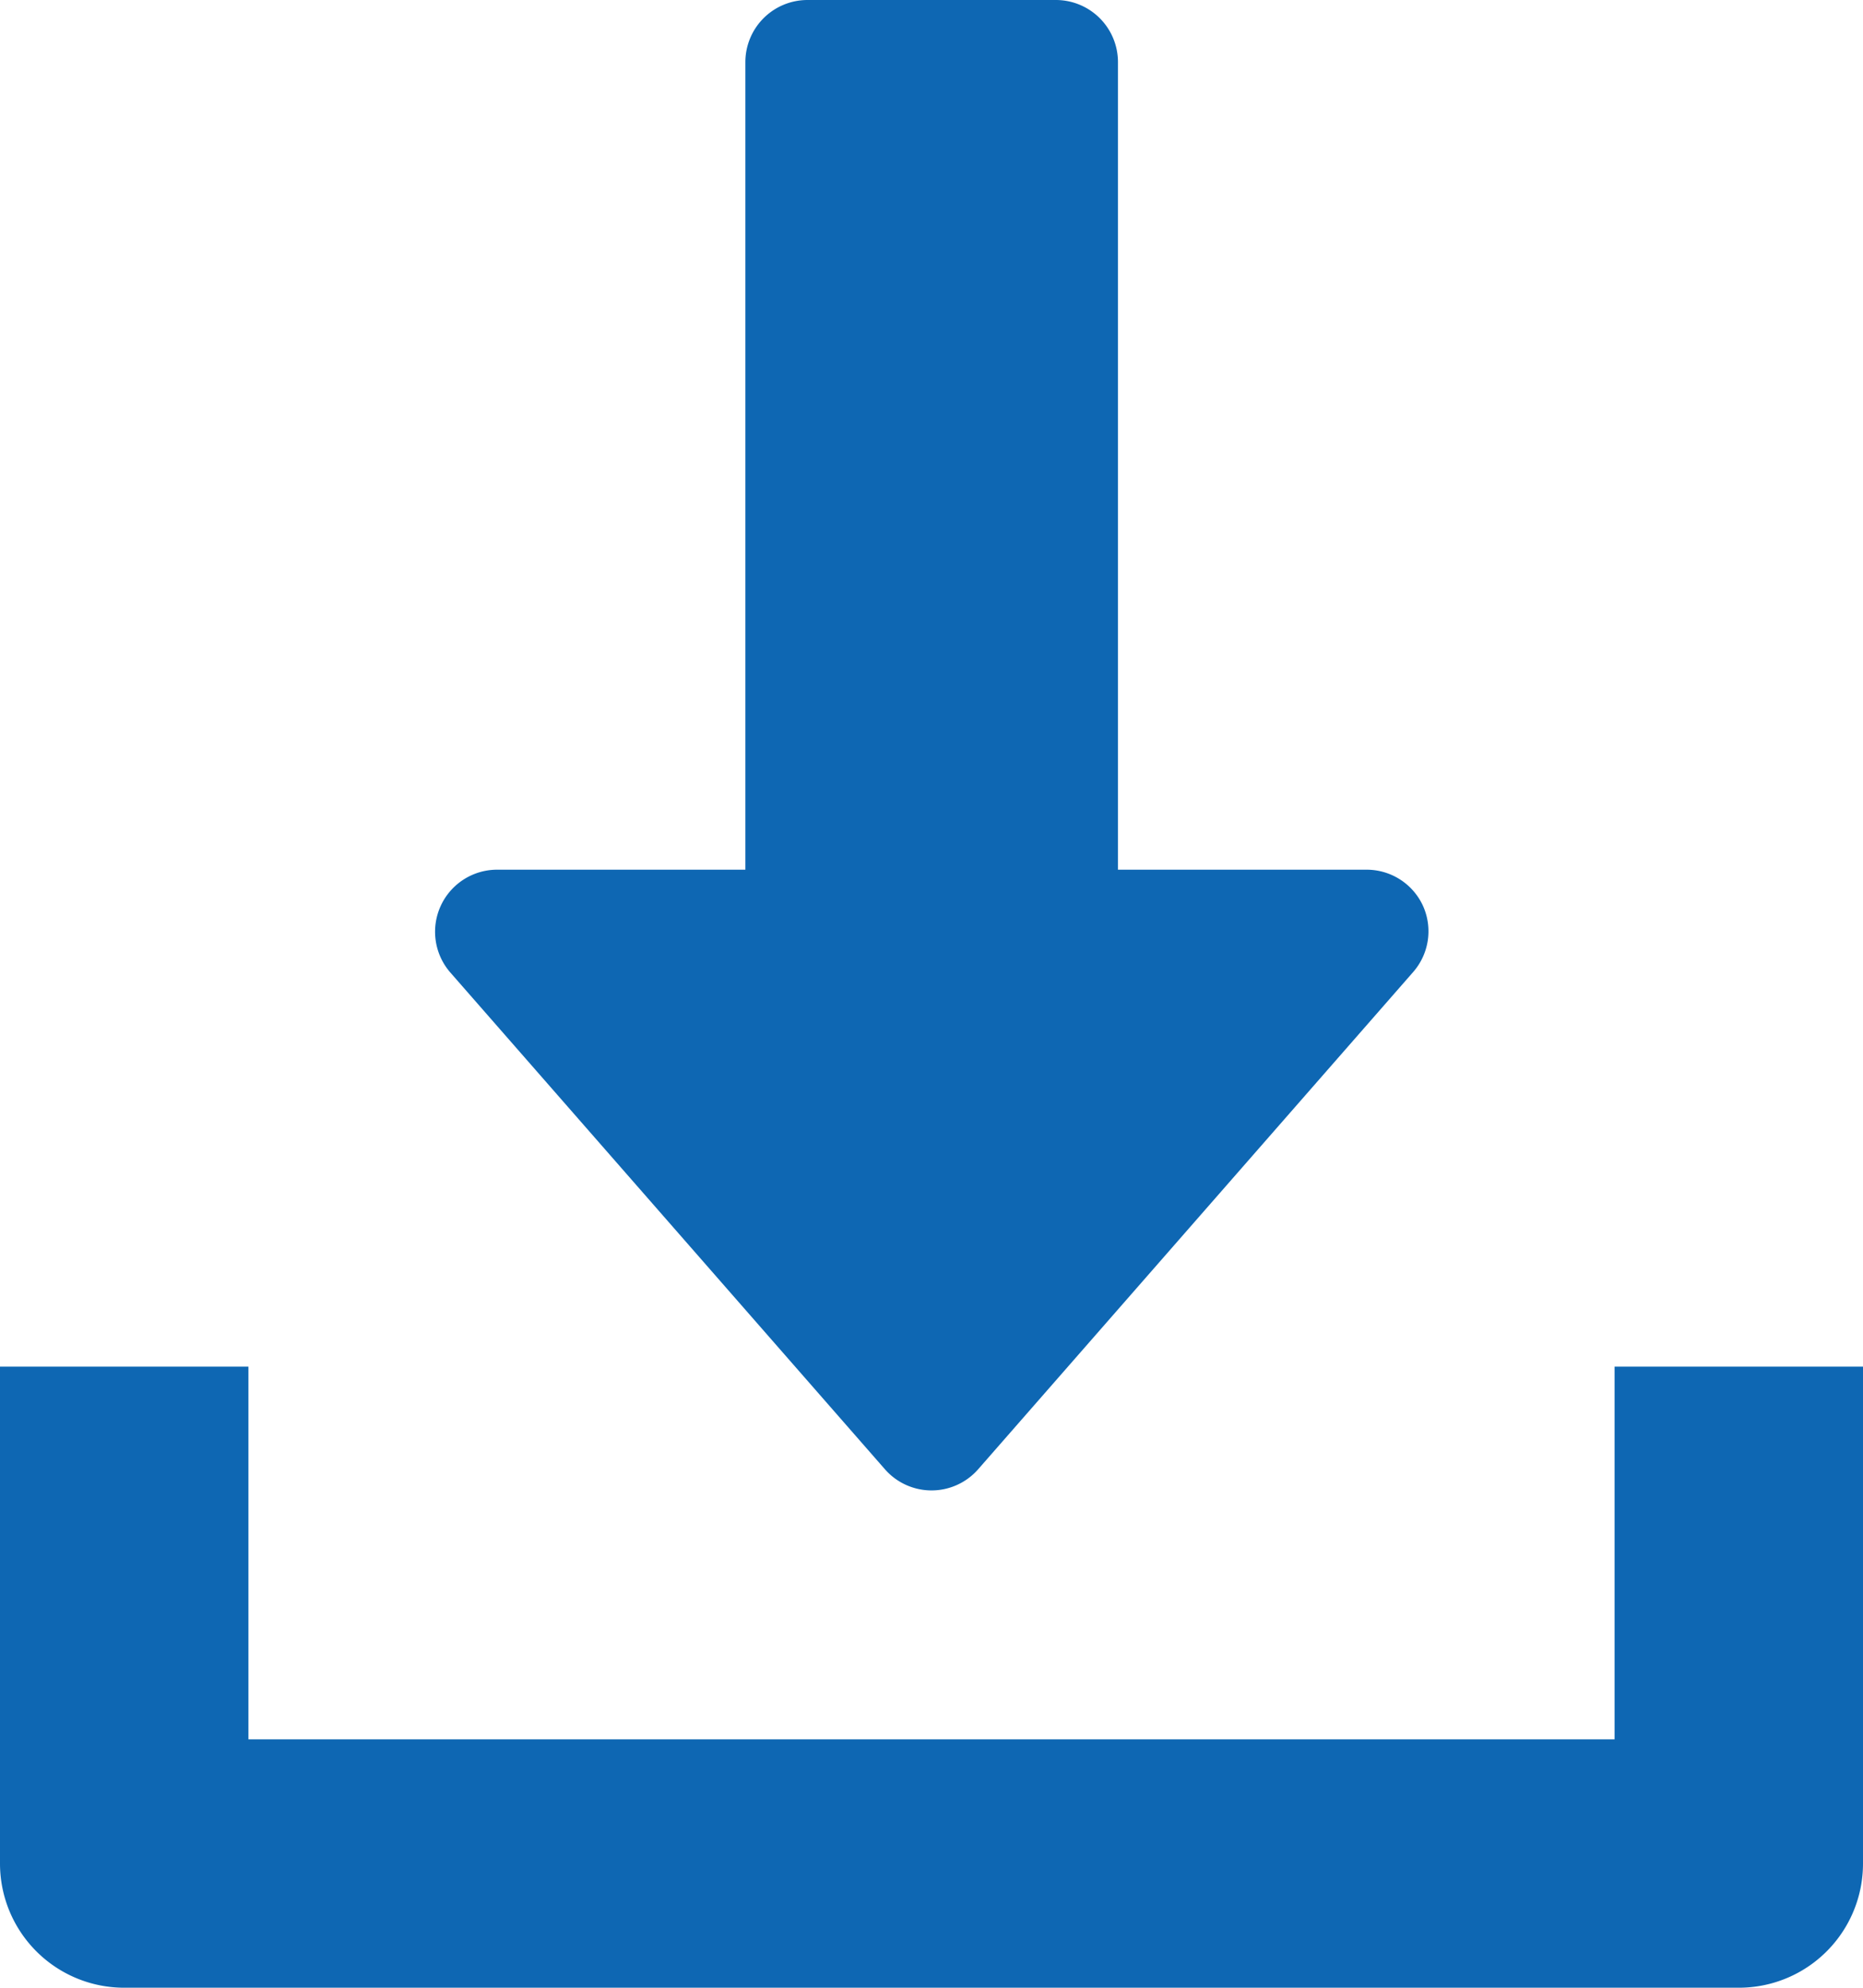
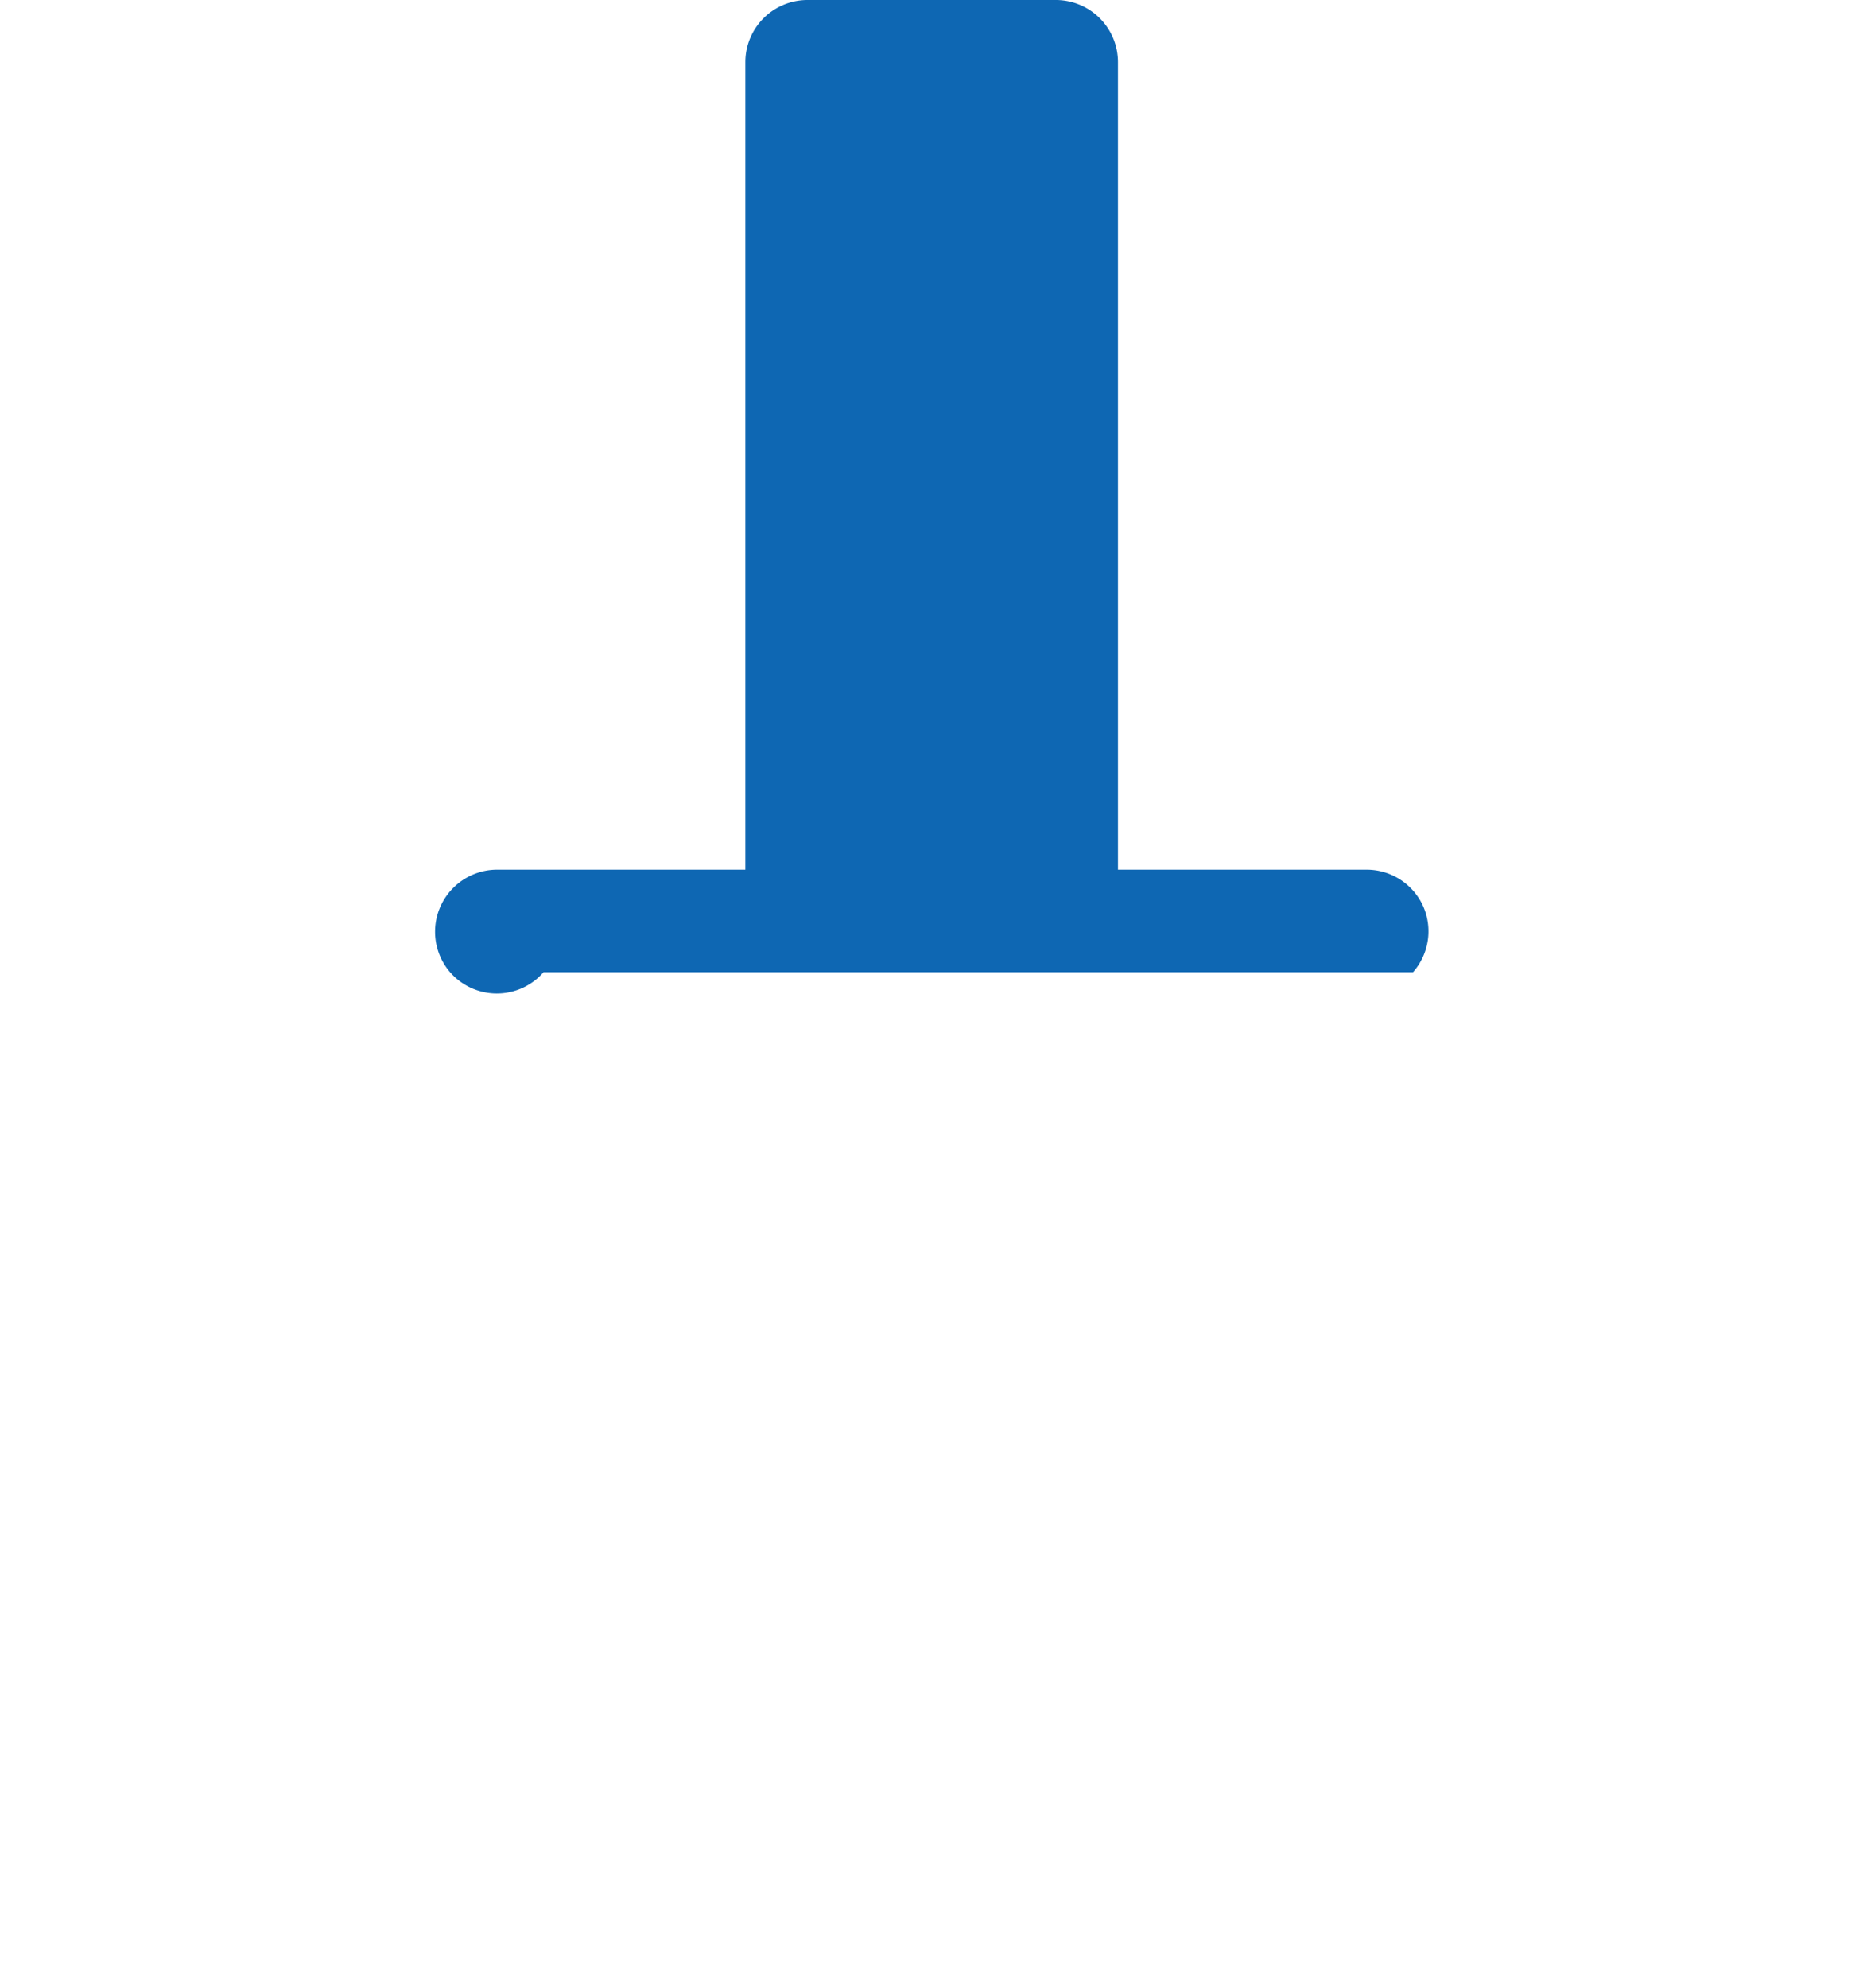
<svg xmlns="http://www.w3.org/2000/svg" width="23" height="24.533" viewBox="0 0 23 24.533">
  <defs>
    <style>.a{fill:#0e67b3;}</style>
  </defs>
  <g transform="translate(-16)">
    <g transform="translate(21.367)">
      <g transform="translate(0)">
-         <path class="a" d="M140.2,11.183a.765.765,0,0,0-.7-.449h-3.067V.767A.767.767,0,0,0,135.665,0H132.6a.767.767,0,0,0-.767.767v9.967h-3.067A.766.766,0,0,0,128.188,12l5.367,6.133a.765.765,0,0,0,1.153,0L140.075,12A.764.764,0,0,0,140.2,11.183Z" transform="translate(-127.998)" />
+         <path class="a" d="M140.2,11.183a.765.765,0,0,0-.7-.449h-3.067V.767A.767.767,0,0,0,135.665,0H132.6a.767.767,0,0,0-.767.767v9.967h-3.067A.766.766,0,0,0,128.188,12a.765.765,0,0,0,1.153,0L140.075,12A.764.764,0,0,0,140.2,11.183Z" transform="translate(-127.998)" />
      </g>
    </g>
    <g transform="translate(16 16.867)">
      <g transform="translate(0)">
-         <path class="a" d="M35.933,352v4.6H19.067V352H16v6.133a1.533,1.533,0,0,0,1.533,1.533H37.467A1.532,1.532,0,0,0,39,358.133V352Z" transform="translate(-16 -352)" />
-       </g>
+         </g>
    </g>
  </g>
</svg>